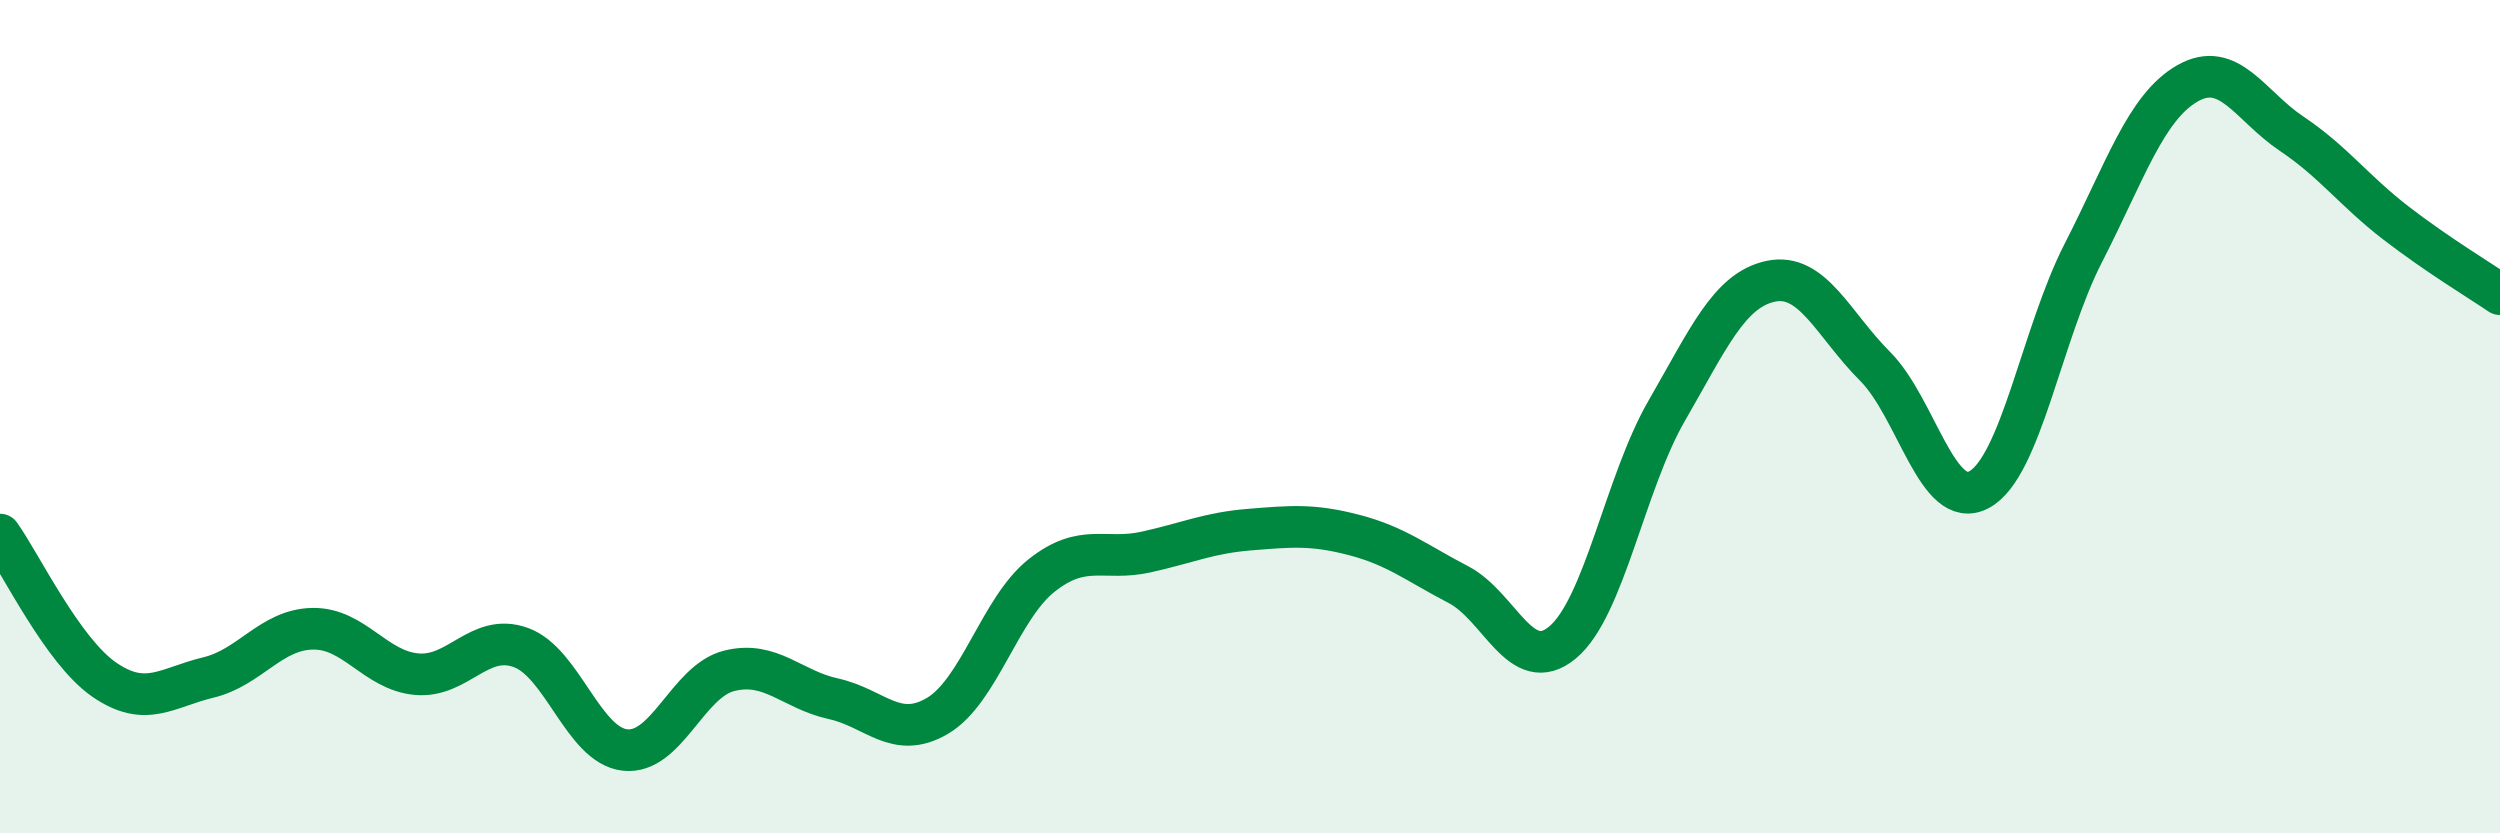
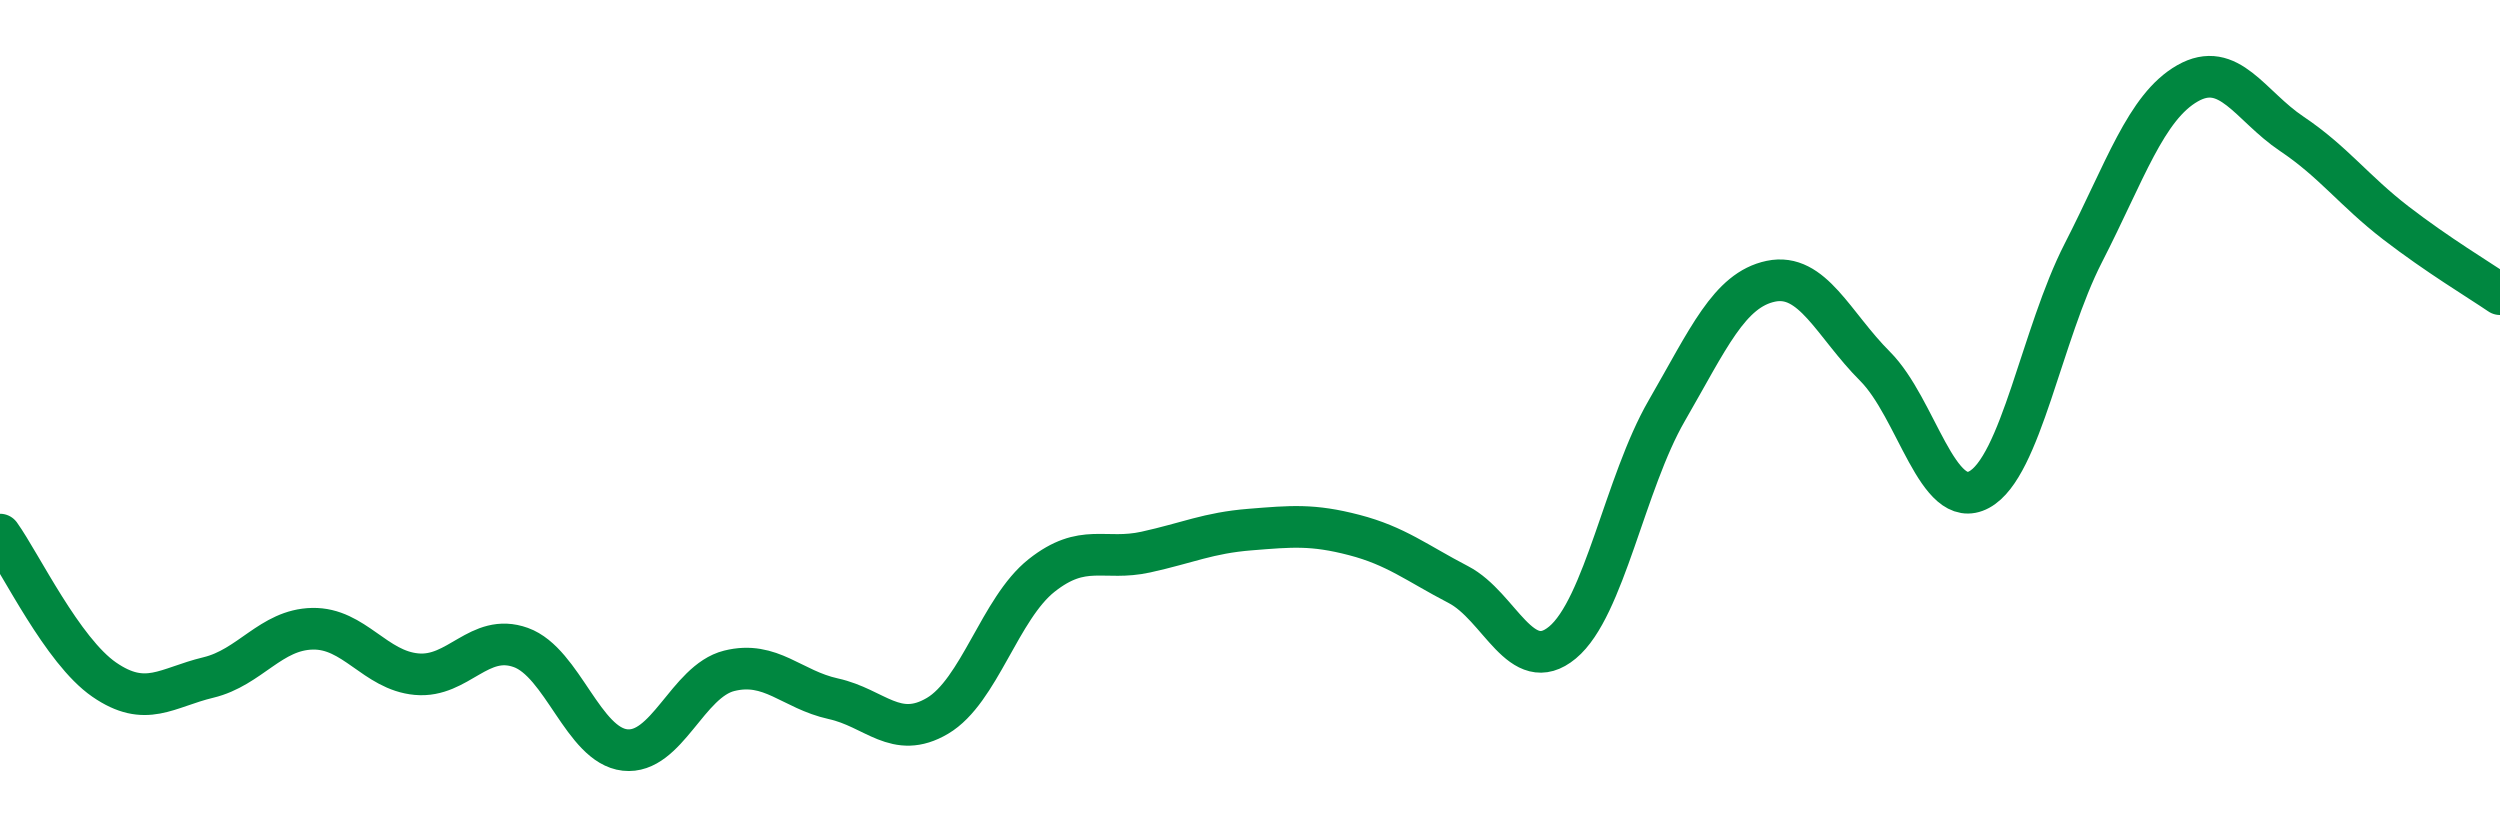
<svg xmlns="http://www.w3.org/2000/svg" width="60" height="20" viewBox="0 0 60 20">
-   <path d="M 0,12.83 C 0.5,13.53 1.5,15.62 2.5,16.31 C 3.5,17 4,16.5 5,16.26 C 6,16.02 6.5,15.11 7.5,15.09 C 8.5,15.07 9,16.09 10,16.18 C 11,16.27 11.5,15.18 12.5,15.54 C 13.5,15.9 14,17.89 15,18 C 16,18.11 16.5,16.35 17.5,16.1 C 18.5,15.85 19,16.55 20,16.77 C 21,16.99 21.5,17.77 22.5,17.18 C 23.5,16.59 24,14.6 25,13.81 C 26,13.02 26.5,13.47 27.5,13.25 C 28.5,13.03 29,12.79 30,12.71 C 31,12.63 31.5,12.58 32.5,12.84 C 33.5,13.1 34,13.51 35,14.03 C 36,14.55 36.5,16.25 37.5,15.42 C 38.5,14.59 39,11.59 40,9.86 C 41,8.13 41.5,6.96 42.5,6.75 C 43.5,6.54 44,7.79 45,8.79 C 46,9.79 46.5,12.29 47.5,11.75 C 48.5,11.21 49,8.02 50,6.07 C 51,4.12 51.5,2.57 52.5,2 C 53.5,1.43 54,2.54 55,3.21 C 56,3.88 56.5,4.58 57.5,5.35 C 58.5,6.12 59.5,6.72 60,7.06L60 20L0 20Z" fill="#008740" opacity="0.1" stroke-linecap="round" stroke-linejoin="round" />
  <path d="M 0,12.83 C 0.5,13.53 1.5,15.62 2.5,16.31 C 3.5,17 4,16.5 5,16.26 C 6,16.02 6.5,15.11 7.5,15.09 C 8.5,15.07 9,16.09 10,16.18 C 11,16.27 11.5,15.18 12.5,15.54 C 13.5,15.9 14,17.89 15,18 C 16,18.11 16.5,16.35 17.5,16.1 C 18.5,15.85 19,16.55 20,16.77 C 21,16.99 21.5,17.77 22.5,17.18 C 23.5,16.59 24,14.6 25,13.81 C 26,13.02 26.5,13.47 27.5,13.25 C 28.5,13.03 29,12.79 30,12.71 C 31,12.63 31.5,12.58 32.5,12.84 C 33.5,13.1 34,13.51 35,14.03 C 36,14.55 36.5,16.25 37.5,15.42 C 38.5,14.59 39,11.59 40,9.86 C 41,8.13 41.5,6.96 42.5,6.75 C 43.5,6.54 44,7.79 45,8.79 C 46,9.79 46.5,12.29 47.5,11.75 C 48.5,11.21 49,8.02 50,6.07 C 51,4.12 51.5,2.57 52.5,2 C 53.5,1.43 54,2.54 55,3.21 C 56,3.88 56.5,4.58 57.5,5.35 C 58.5,6.12 59.5,6.72 60,7.06" stroke="#008740" stroke-width="1" fill="none" stroke-linecap="round" stroke-linejoin="round" />
</svg>